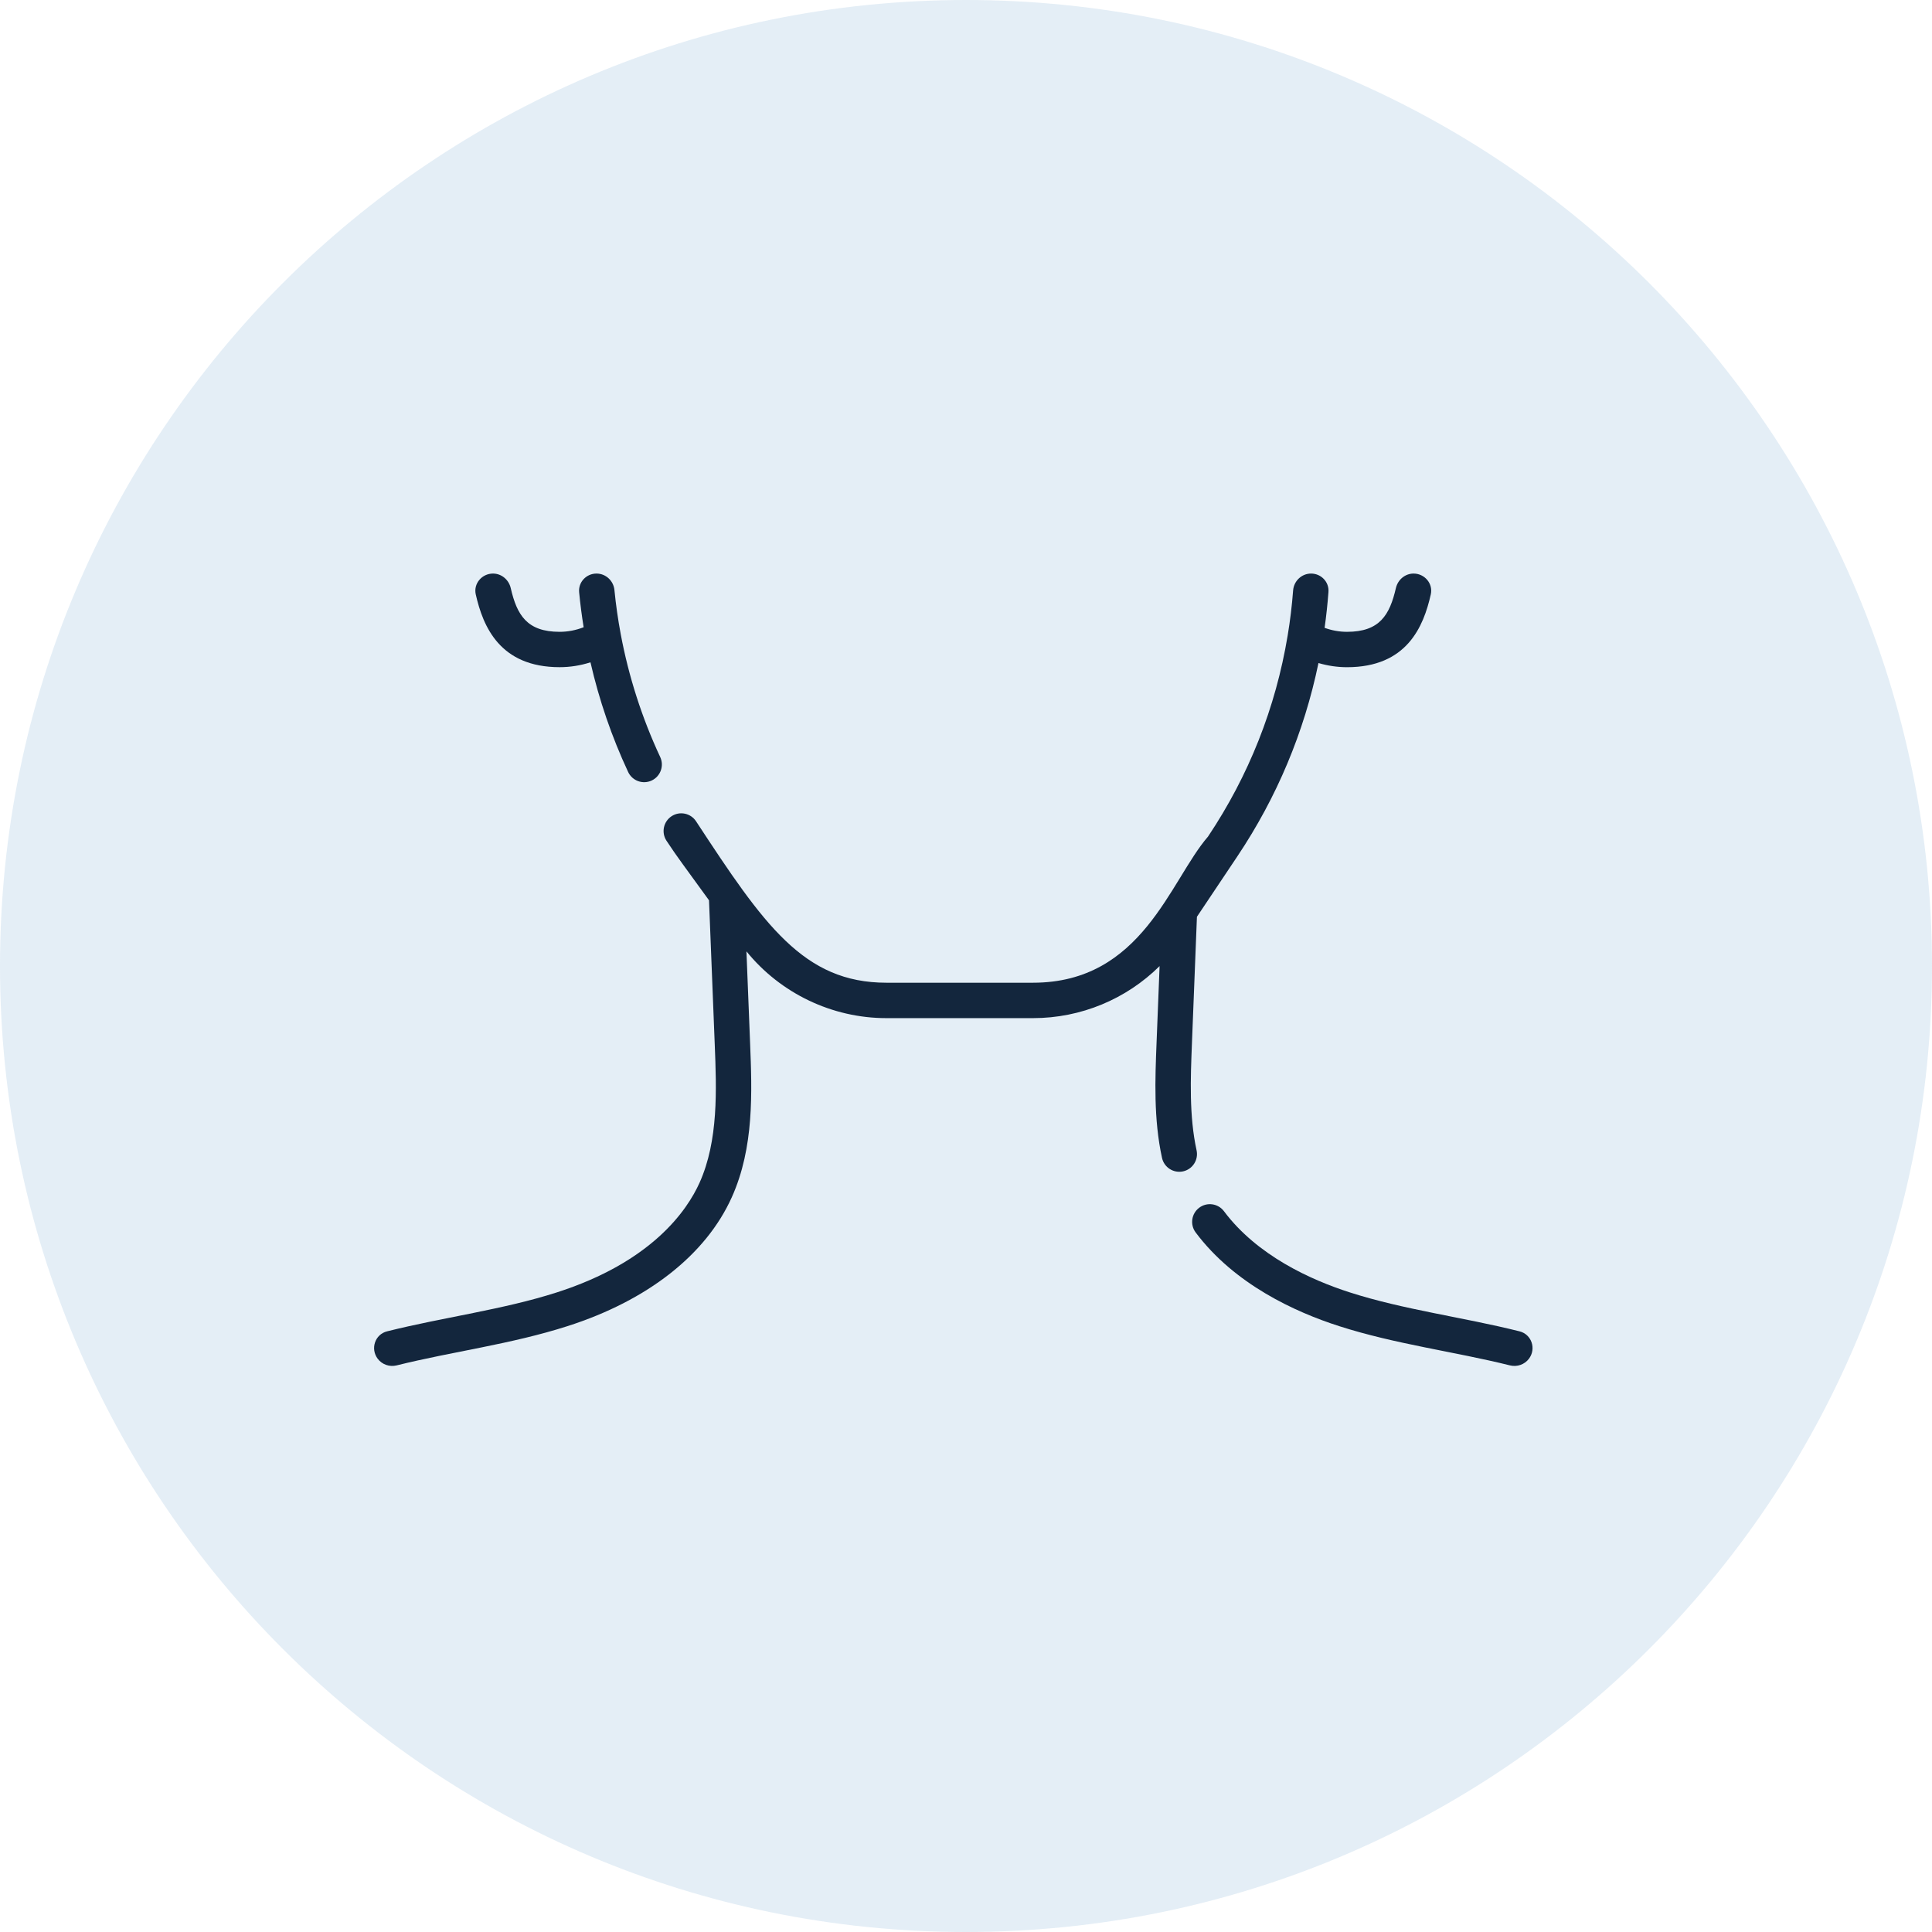
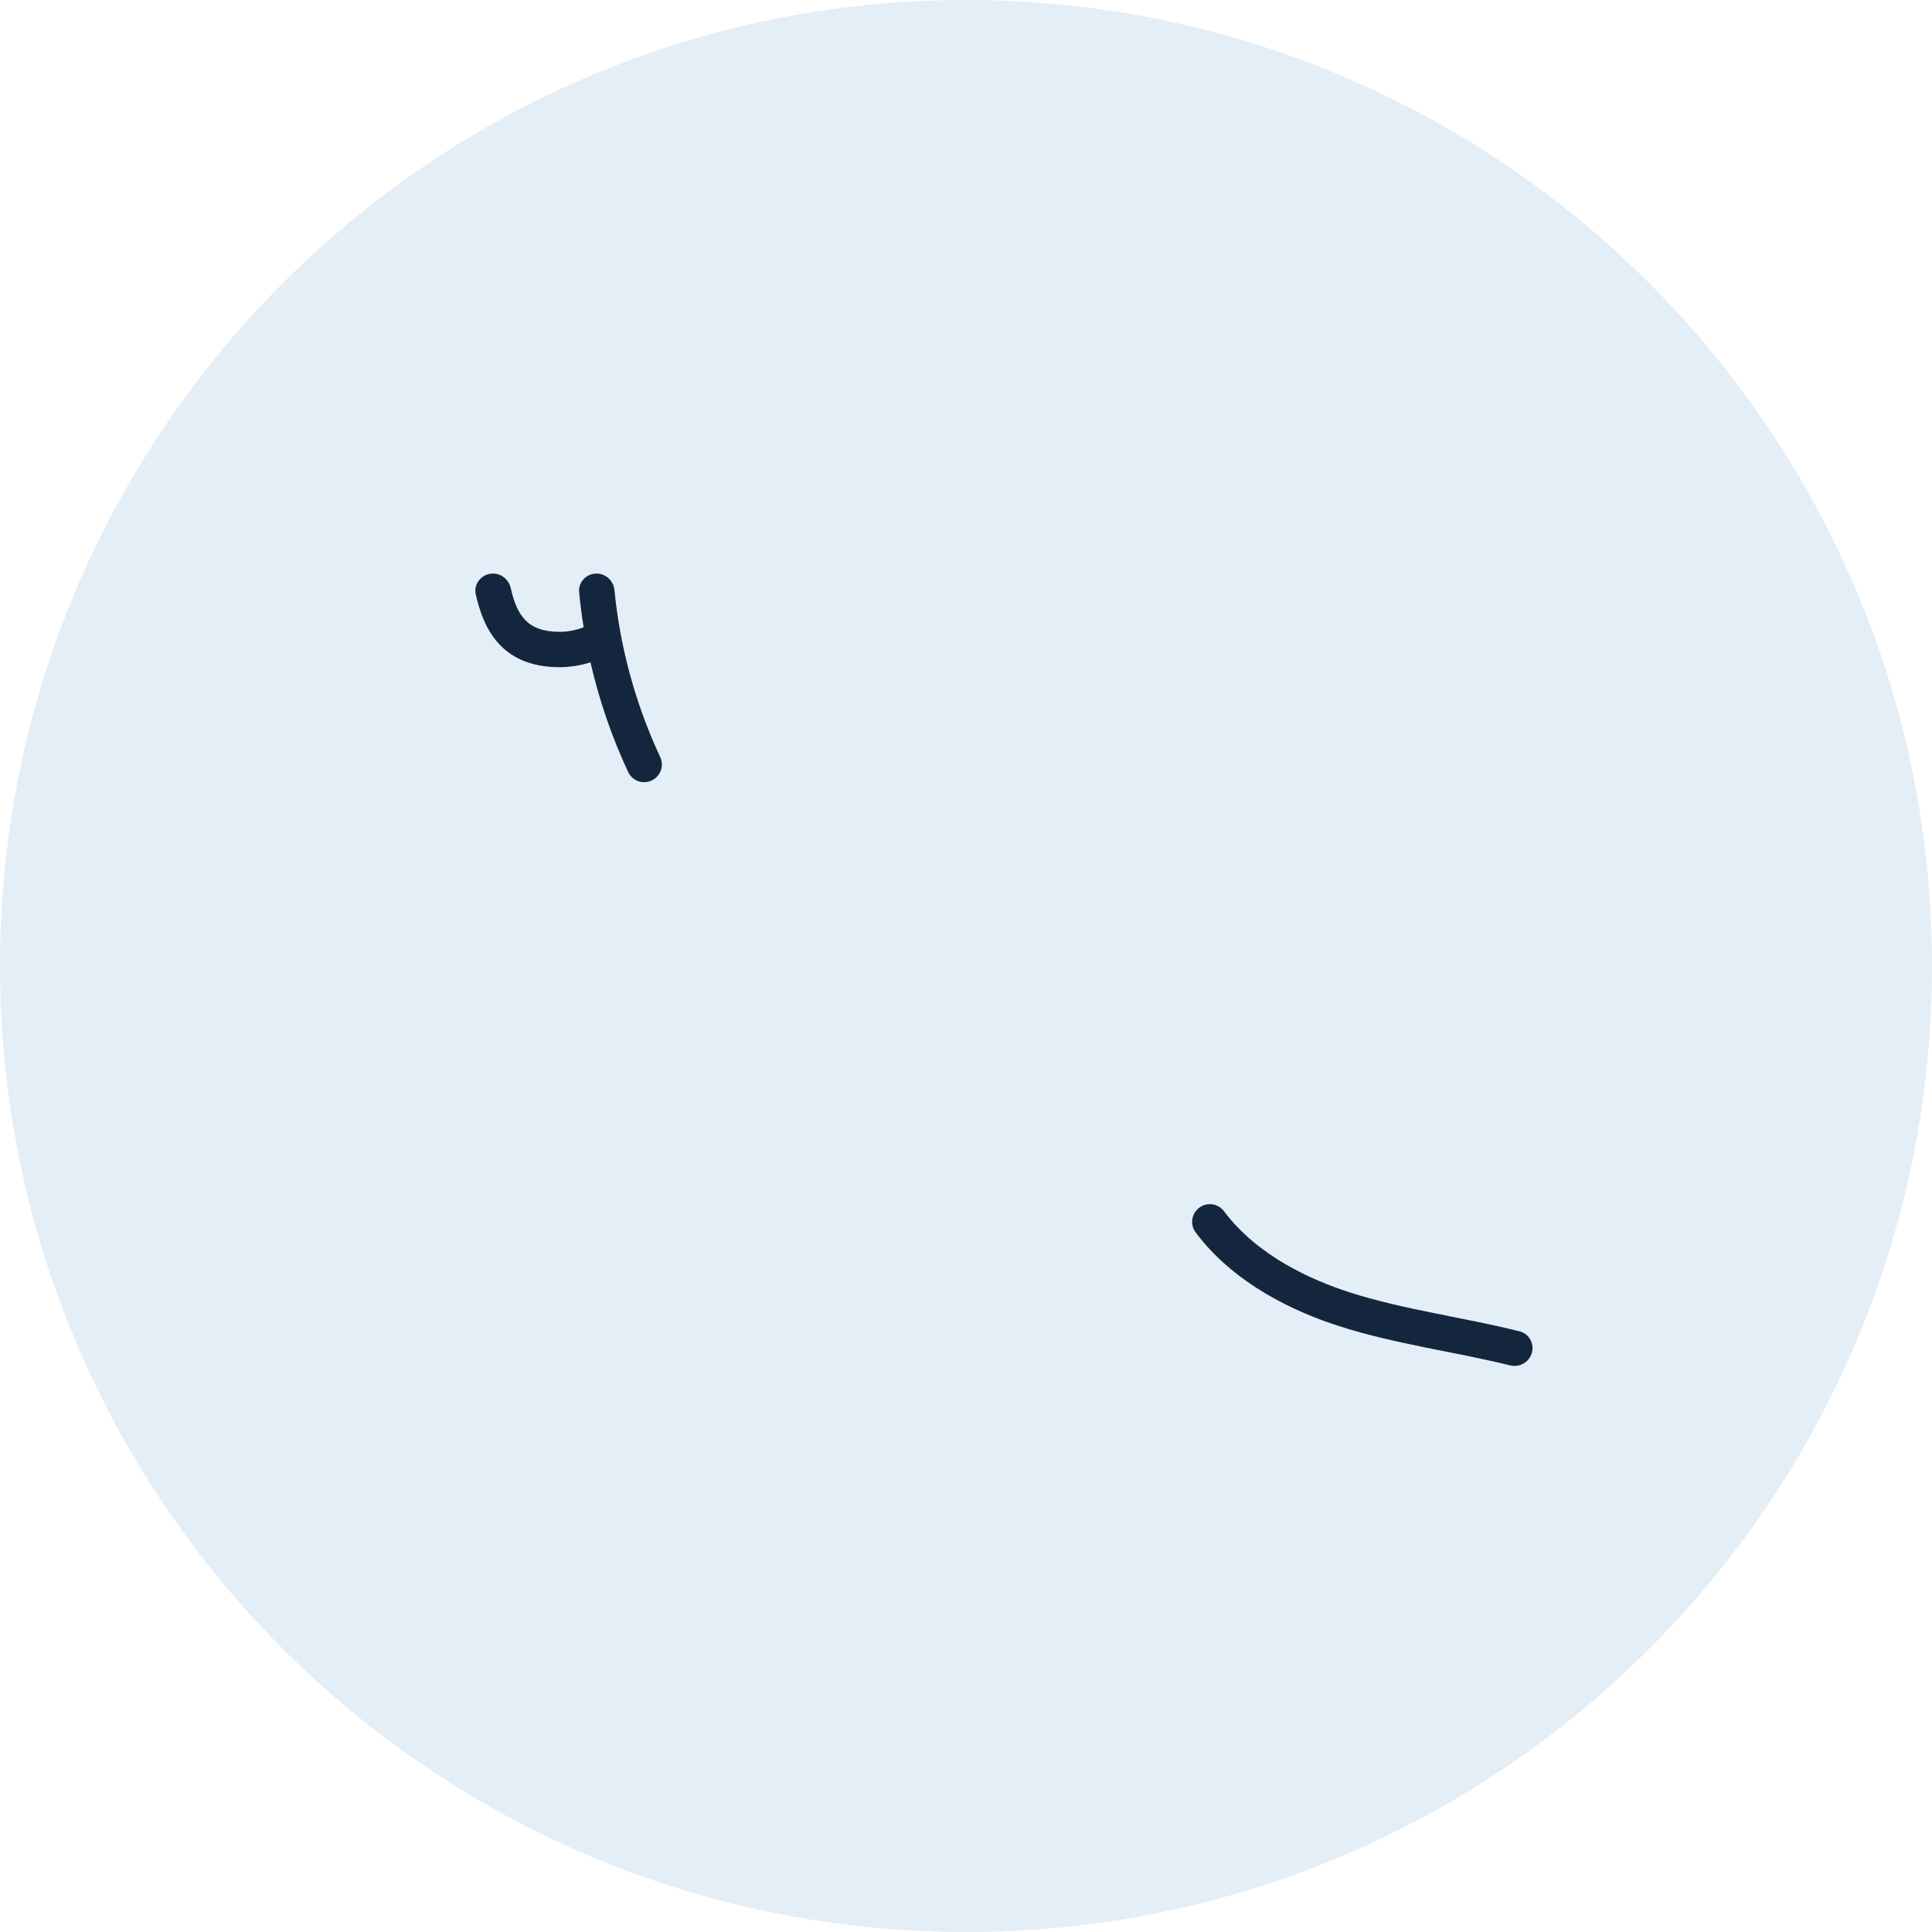
<svg xmlns="http://www.w3.org/2000/svg" width="64" height="64" viewBox="0 0 64 64" fill="none">
  <path d="M0 32C0 14.327 14.327 0 32 0C49.673 0 64 14.327 64 32C64 49.673 49.673 64 32 64C14.327 64 0 49.673 0 32Z" fill="#79ADD5" fill-opacity="0.2" />
  <path d="M18.538 22.101C18.887 22.101 19.229 22.046 19.56 21.94C19.847 23.191 20.265 24.41 20.808 25.573C20.945 25.866 21.294 25.993 21.587 25.856C21.88 25.719 22.007 25.37 21.87 25.077C21.265 23.781 20.825 22.411 20.562 21.005C20.472 20.524 20.402 20.037 20.354 19.547C20.324 19.24 20.069 19 19.76 19C19.422 19 19.152 19.285 19.185 19.622C19.222 20.009 19.272 20.395 19.334 20.778C19.075 20.878 18.809 20.93 18.538 20.93C17.457 20.93 17.123 20.372 16.919 19.482C16.855 19.205 16.615 19 16.331 19C15.965 19 15.68 19.332 15.76 19.689C16 20.753 16.559 22.101 18.538 22.101Z" fill="#13263D" />
-   <path d="M18.802 43.929C21.455 43.079 23.387 41.562 24.242 39.66C24.985 38.008 24.912 36.174 24.848 34.556L24.727 31.515C25.854 32.905 27.564 33.727 29.363 33.727H34.219C35.809 33.727 37.308 33.097 38.413 32.003L38.312 34.556C38.265 35.735 38.212 37.071 38.493 38.356C38.562 38.67 38.871 38.872 39.191 38.803C39.507 38.734 39.707 38.422 39.638 38.105C39.389 36.968 39.439 35.711 39.483 34.602L39.65 30.369L40.991 28.365C42.3 26.407 43.201 24.257 43.676 21.964C43.983 22.054 44.3 22.102 44.622 22.102C46.605 22.102 47.157 20.757 47.397 19.689C47.477 19.332 47.193 19 46.827 19C46.544 19 46.305 19.204 46.241 19.48C46.036 20.372 45.703 20.93 44.622 20.93C44.369 20.93 44.121 20.885 43.879 20.798C43.935 20.404 43.977 20.007 44.007 19.609C44.032 19.277 43.764 19 43.431 19C43.117 19 42.86 19.247 42.836 19.56C42.798 20.06 42.738 20.559 42.656 21.051C42.257 23.45 41.369 25.691 40.017 27.713C38.755 29.17 37.843 32.554 34.219 32.554H29.363C26.619 32.554 25.304 30.633 23.058 27.207C22.881 26.936 22.517 26.861 22.247 27.038C21.976 27.216 21.901 27.579 22.078 27.85C22.454 28.422 22.681 28.707 23.487 29.824L23.677 34.602C23.736 36.091 23.803 37.778 23.174 39.179C22.758 40.103 21.591 41.804 18.444 42.813C16.665 43.384 14.708 43.631 12.823 44.102C12.422 44.202 12.263 44.678 12.511 45.009C12.656 45.203 12.905 45.289 13.141 45.23C15.003 44.767 16.922 44.532 18.802 43.929Z" fill="#13263D" />
  <path d="M50.649 45.009C50.897 44.678 50.737 44.202 50.336 44.102C48.446 43.629 46.51 43.389 44.716 42.813C43.422 42.398 41.649 41.596 40.546 40.124C40.352 39.865 39.985 39.813 39.726 40.007C39.467 40.201 39.414 40.568 39.608 40.827C40.897 42.546 42.903 43.462 44.358 43.929C46.231 44.53 48.163 44.769 50.018 45.23C50.254 45.289 50.503 45.203 50.649 45.009Z" fill="#13263D" />
</svg>